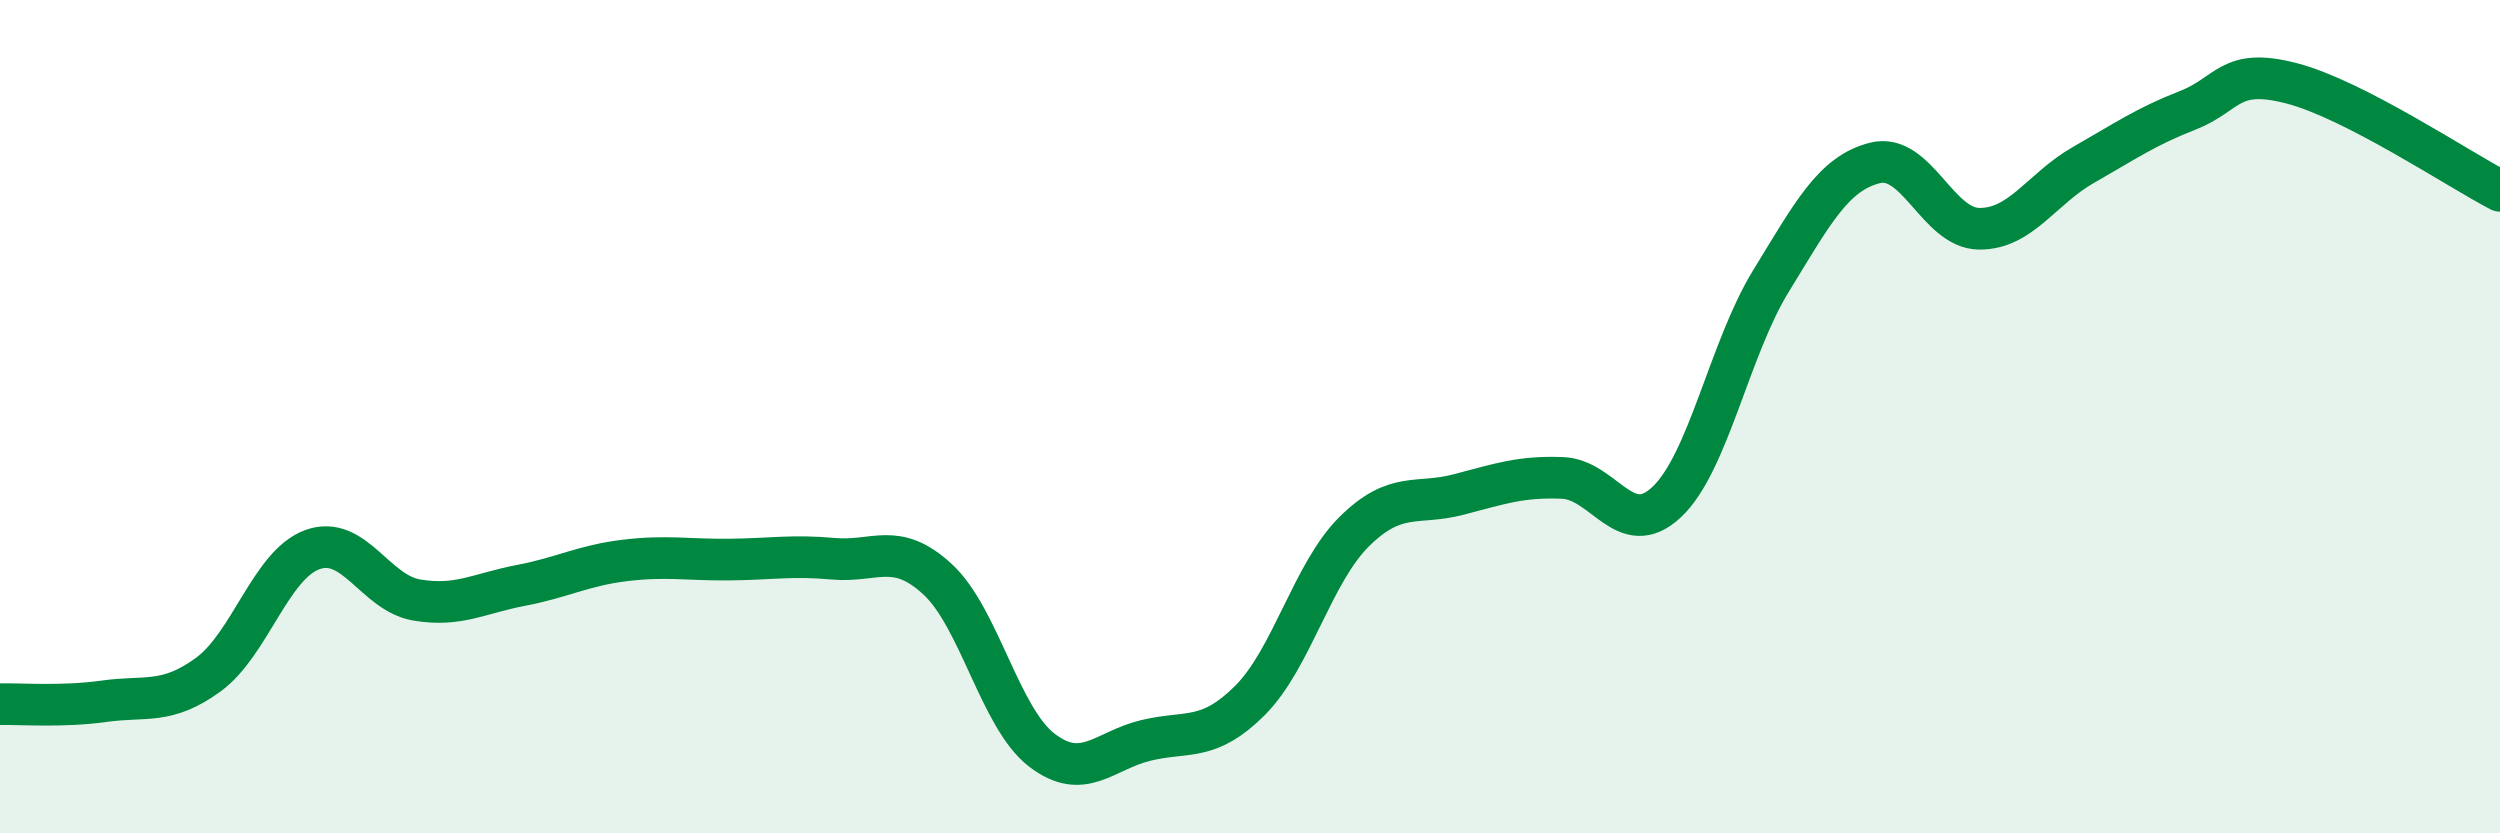
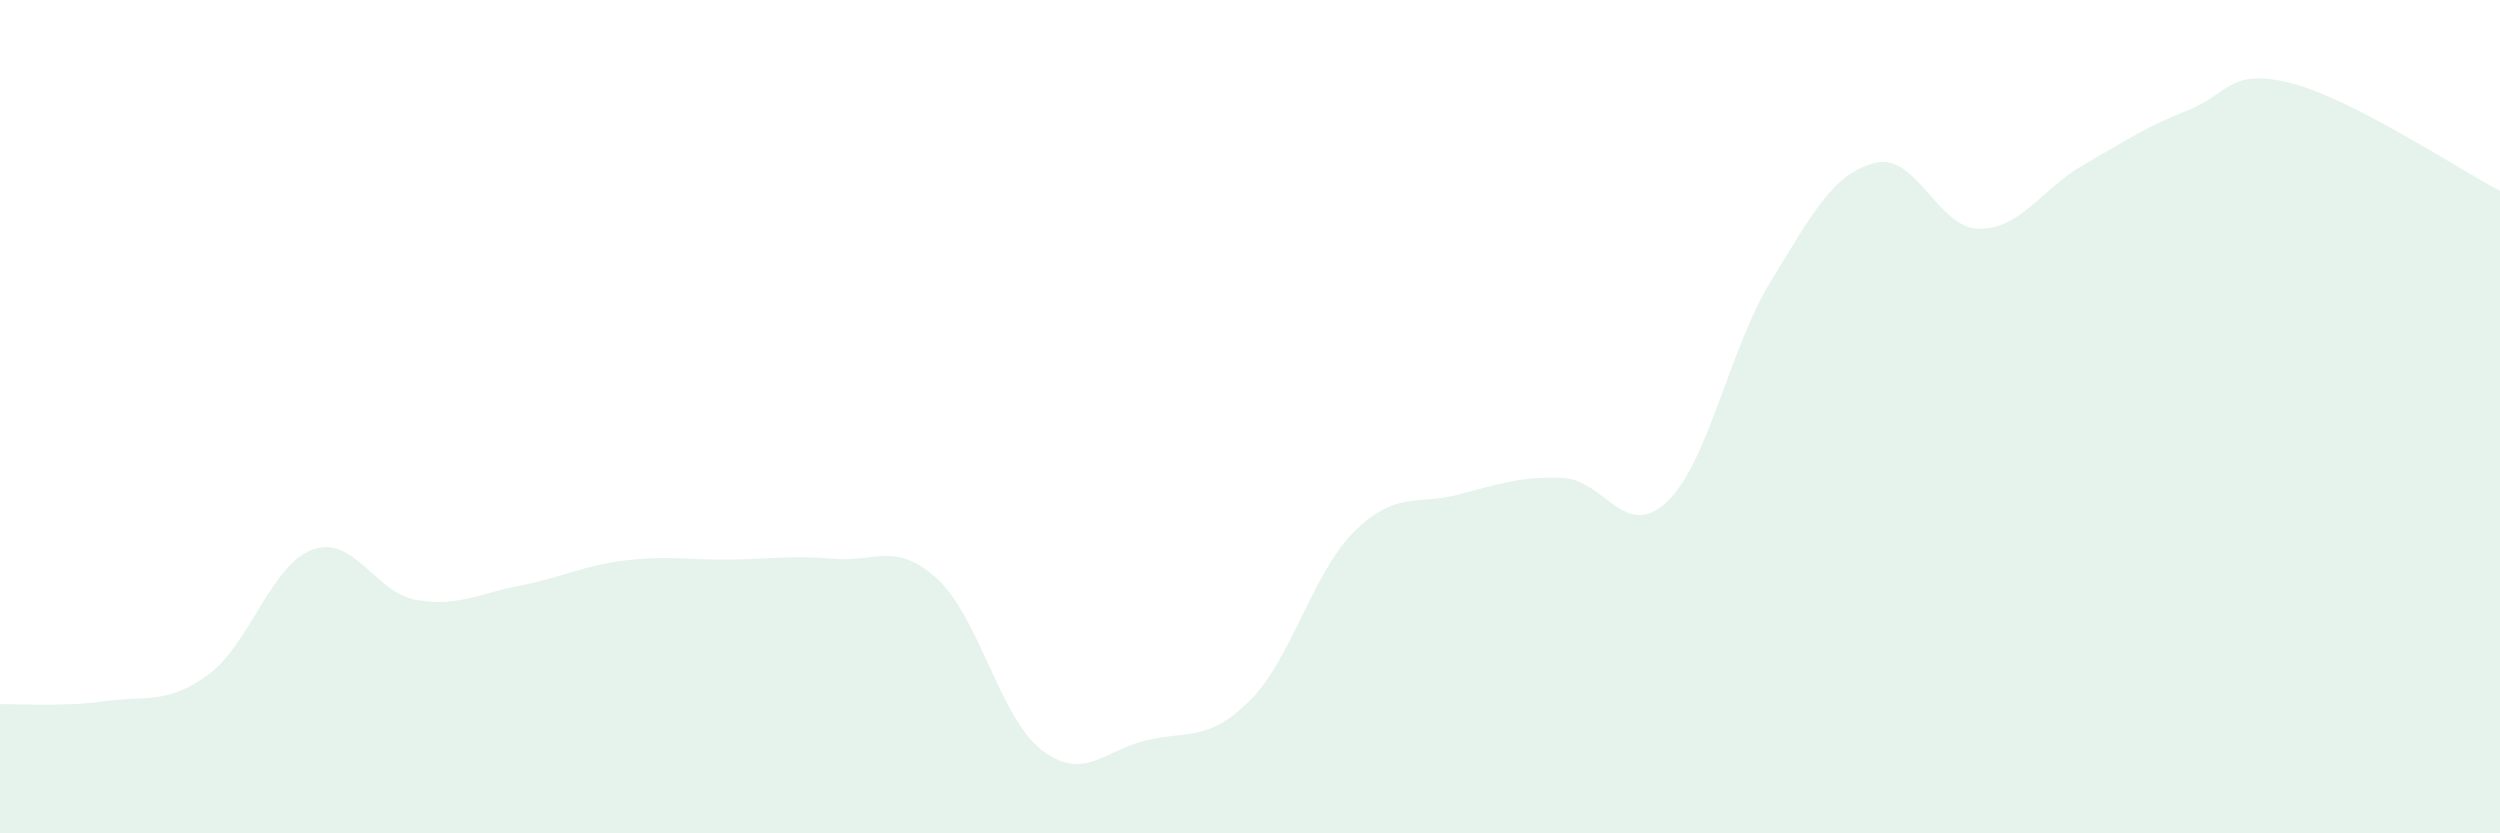
<svg xmlns="http://www.w3.org/2000/svg" width="60" height="20" viewBox="0 0 60 20">
  <path d="M 0,16.9 C 0.5,16.89 1.5,16.97 2.5,16.83 C 3.5,16.69 4,16.92 5,16.19 C 6,15.46 6.5,13.55 7.5,13.19 C 8.5,12.83 9,14.23 10,14.4 C 11,14.57 11.5,14.24 12.5,14.05 C 13.5,13.86 14,13.57 15,13.45 C 16,13.33 16.5,13.44 17.5,13.43 C 18.5,13.42 19,13.32 20,13.41 C 21,13.5 21.5,12.98 22.5,13.9 C 23.5,14.82 24,17.23 25,18 C 26,18.77 26.5,18.01 27.5,17.77 C 28.5,17.53 29,17.81 30,16.81 C 31,15.81 31.5,13.75 32.5,12.76 C 33.5,11.77 34,12.13 35,11.87 C 36,11.61 36.5,11.43 37.5,11.47 C 38.5,11.51 39,12.99 40,12.05 C 41,11.11 41.5,8.38 42.5,6.75 C 43.5,5.12 44,4.16 45,3.91 C 46,3.66 46.5,5.48 47.5,5.49 C 48.5,5.5 49,4.53 50,3.96 C 51,3.39 51.5,3.04 52.5,2.65 C 53.5,2.26 53.5,1.61 55,2 C 56.5,2.39 59,4.06 60,4.58L60 20L0 20Z" fill="#008740" opacity="0.1" stroke-linecap="round" stroke-linejoin="round" />
-   <path d="M 0,16.9 C 0.5,16.89 1.5,16.97 2.5,16.83 C 3.5,16.69 4,16.92 5,16.19 C 6,15.46 6.5,13.55 7.5,13.19 C 8.5,12.83 9,14.23 10,14.4 C 11,14.57 11.5,14.24 12.5,14.05 C 13.5,13.86 14,13.57 15,13.45 C 16,13.33 16.5,13.44 17.5,13.43 C 18.5,13.42 19,13.32 20,13.41 C 21,13.5 21.5,12.98 22.5,13.9 C 23.5,14.82 24,17.23 25,18 C 26,18.77 26.5,18.01 27.5,17.77 C 28.5,17.53 29,17.81 30,16.81 C 31,15.81 31.5,13.75 32.5,12.76 C 33.5,11.77 34,12.13 35,11.87 C 36,11.61 36.5,11.43 37.5,11.47 C 38.5,11.51 39,12.99 40,12.05 C 41,11.11 41.5,8.38 42.5,6.75 C 43.5,5.12 44,4.16 45,3.91 C 46,3.66 46.5,5.48 47.5,5.49 C 48.5,5.5 49,4.53 50,3.96 C 51,3.39 51.5,3.04 52.5,2.65 C 53.5,2.26 53.5,1.61 55,2 C 56.5,2.39 59,4.06 60,4.58" stroke="#008740" stroke-width="1" fill="none" stroke-linecap="round" stroke-linejoin="round" />
</svg>